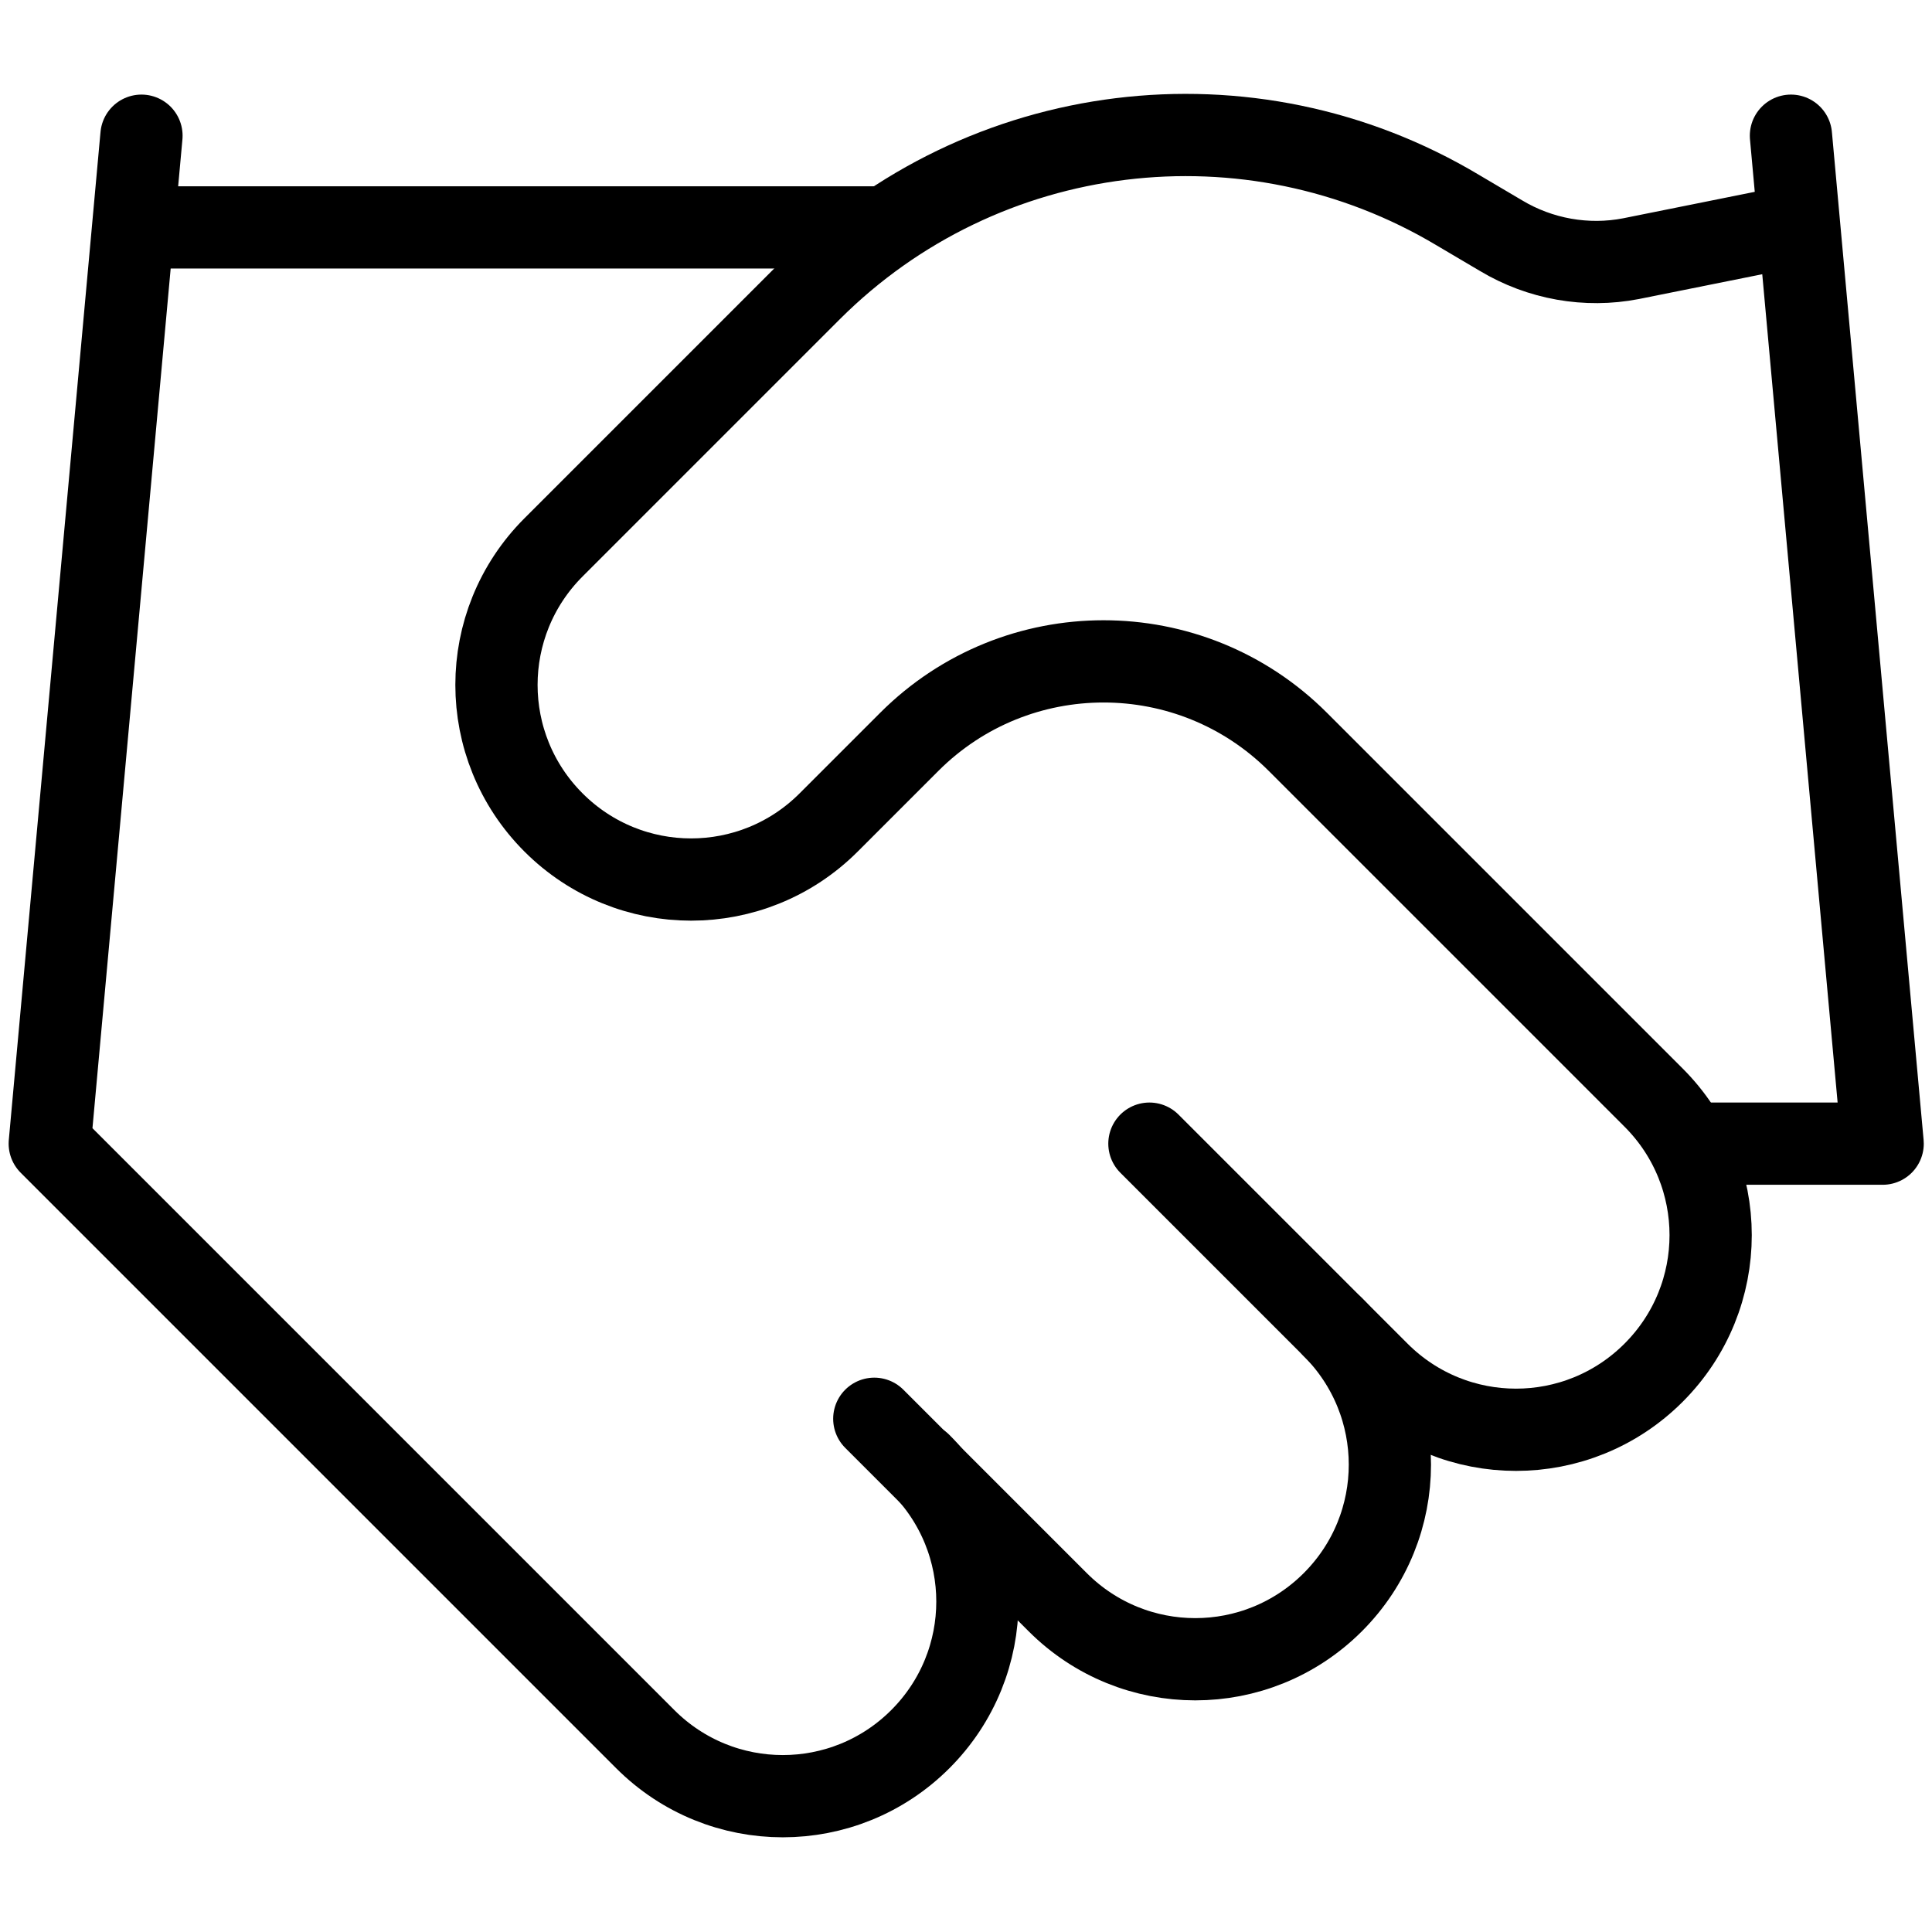
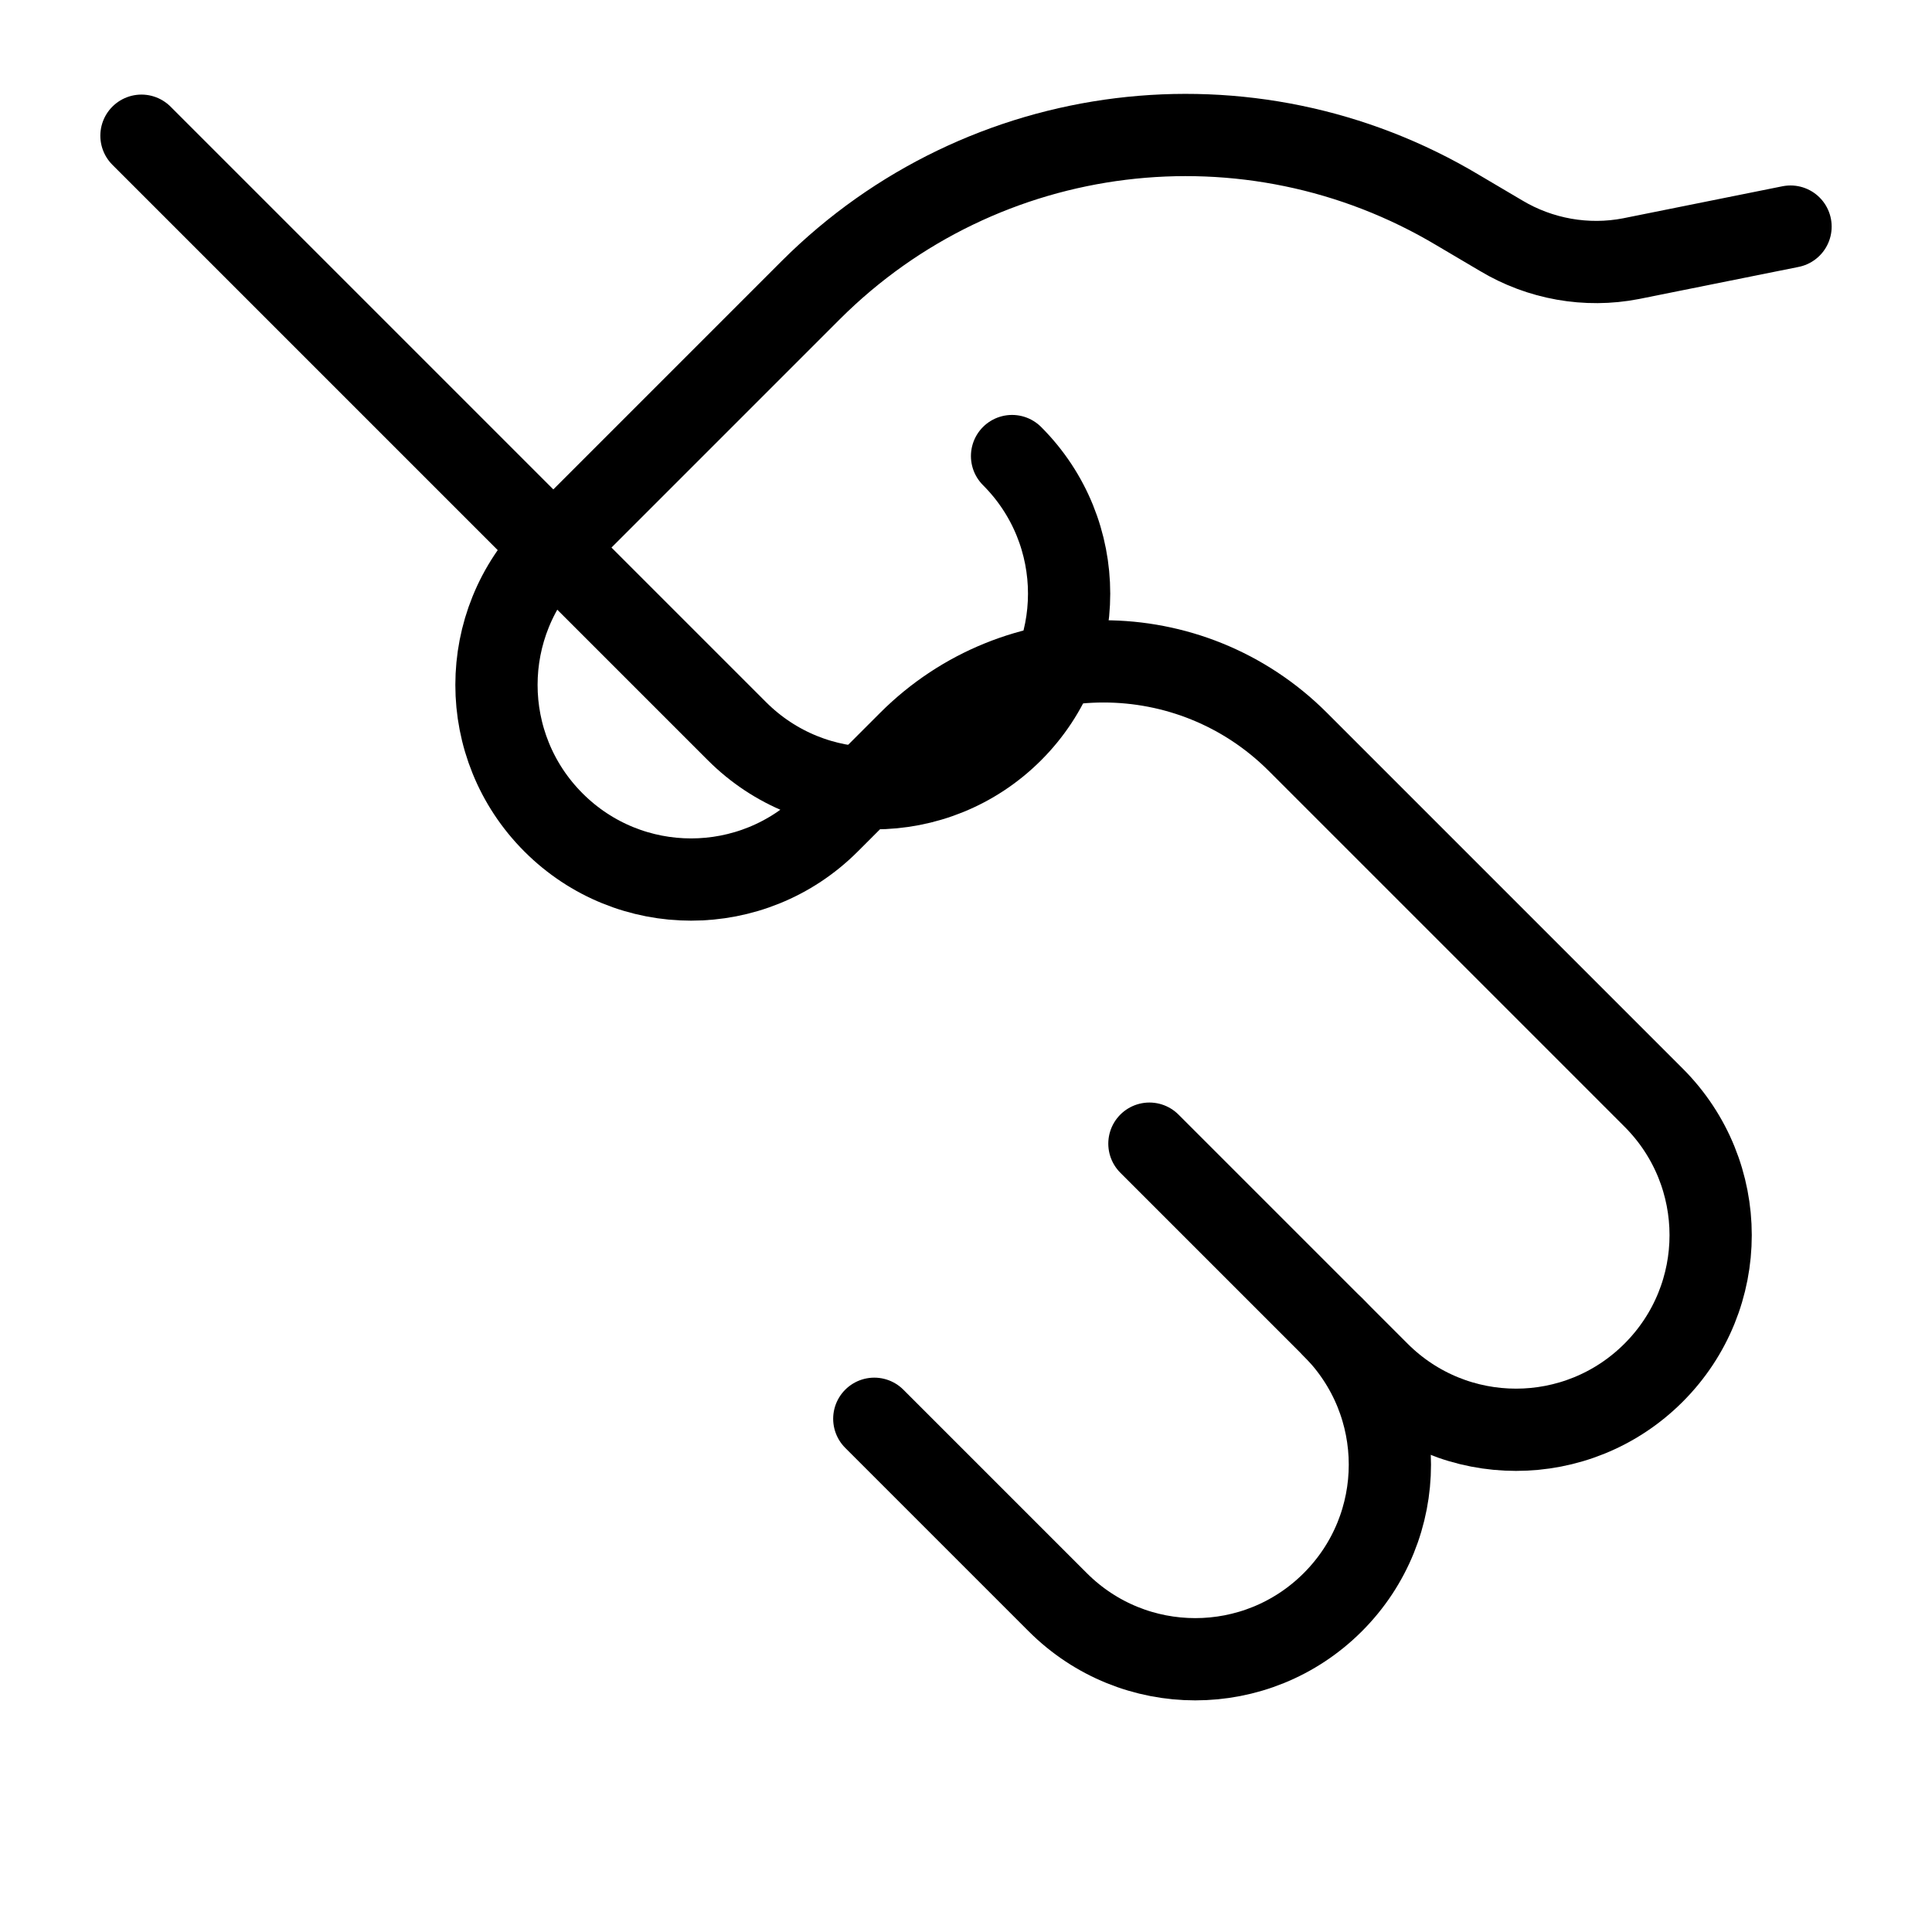
<svg xmlns="http://www.w3.org/2000/svg" viewBox="0 0 46.98 46.98" data-name="Ebene 1" id="Ebene_1">
  <defs>
    <style>
      .cls-1 {
        fill: none;
        stroke: #000;
        stroke-linecap: round;
        stroke-linejoin: round;
        stroke-width: 2px;
      }
    </style>
  </defs>
  <path d="M21.26,34.5l4.46,4.46c1.85,1.85,4.84,1.85,6.69,0,1.85-1.85,1.85-4.84,0-6.69" class="cls-1" />
  <path d="M27.95,27.81l5.57,5.57c1.85,1.85,4.84,1.85,6.69,0,1.85-1.85,1.85-4.84,0-6.69l-8.65-8.65c-2.61-2.61-6.84-2.61-9.45,0l-1.96,1.96c-1.85,1.85-4.84,1.85-6.69,0-1.85-1.85-1.85-4.84,0-6.69l6.26-6.26c4.18-4.17,10.66-4.97,15.73-1.94l1.05.62c.95.57,2.08.77,3.16.56l3.88-.78" class="cls-1" />
-   <path d="M43.55,3.3l2.23,24.51h-4.46" class="cls-1" />
-   <path d="M3.44,3.3L1.21,27.81l14.48,14.48c1.85,1.85,4.84,1.85,6.69,0,1.85-1.85,1.85-4.84,0-6.69" class="cls-1" />
-   <path d="M3.44,5.53h17.83" class="cls-1" />
+   <path d="M3.44,3.3l14.48,14.48c1.85,1.85,4.84,1.85,6.69,0,1.85-1.85,1.85-4.84,0-6.69" class="cls-1" />
</svg>